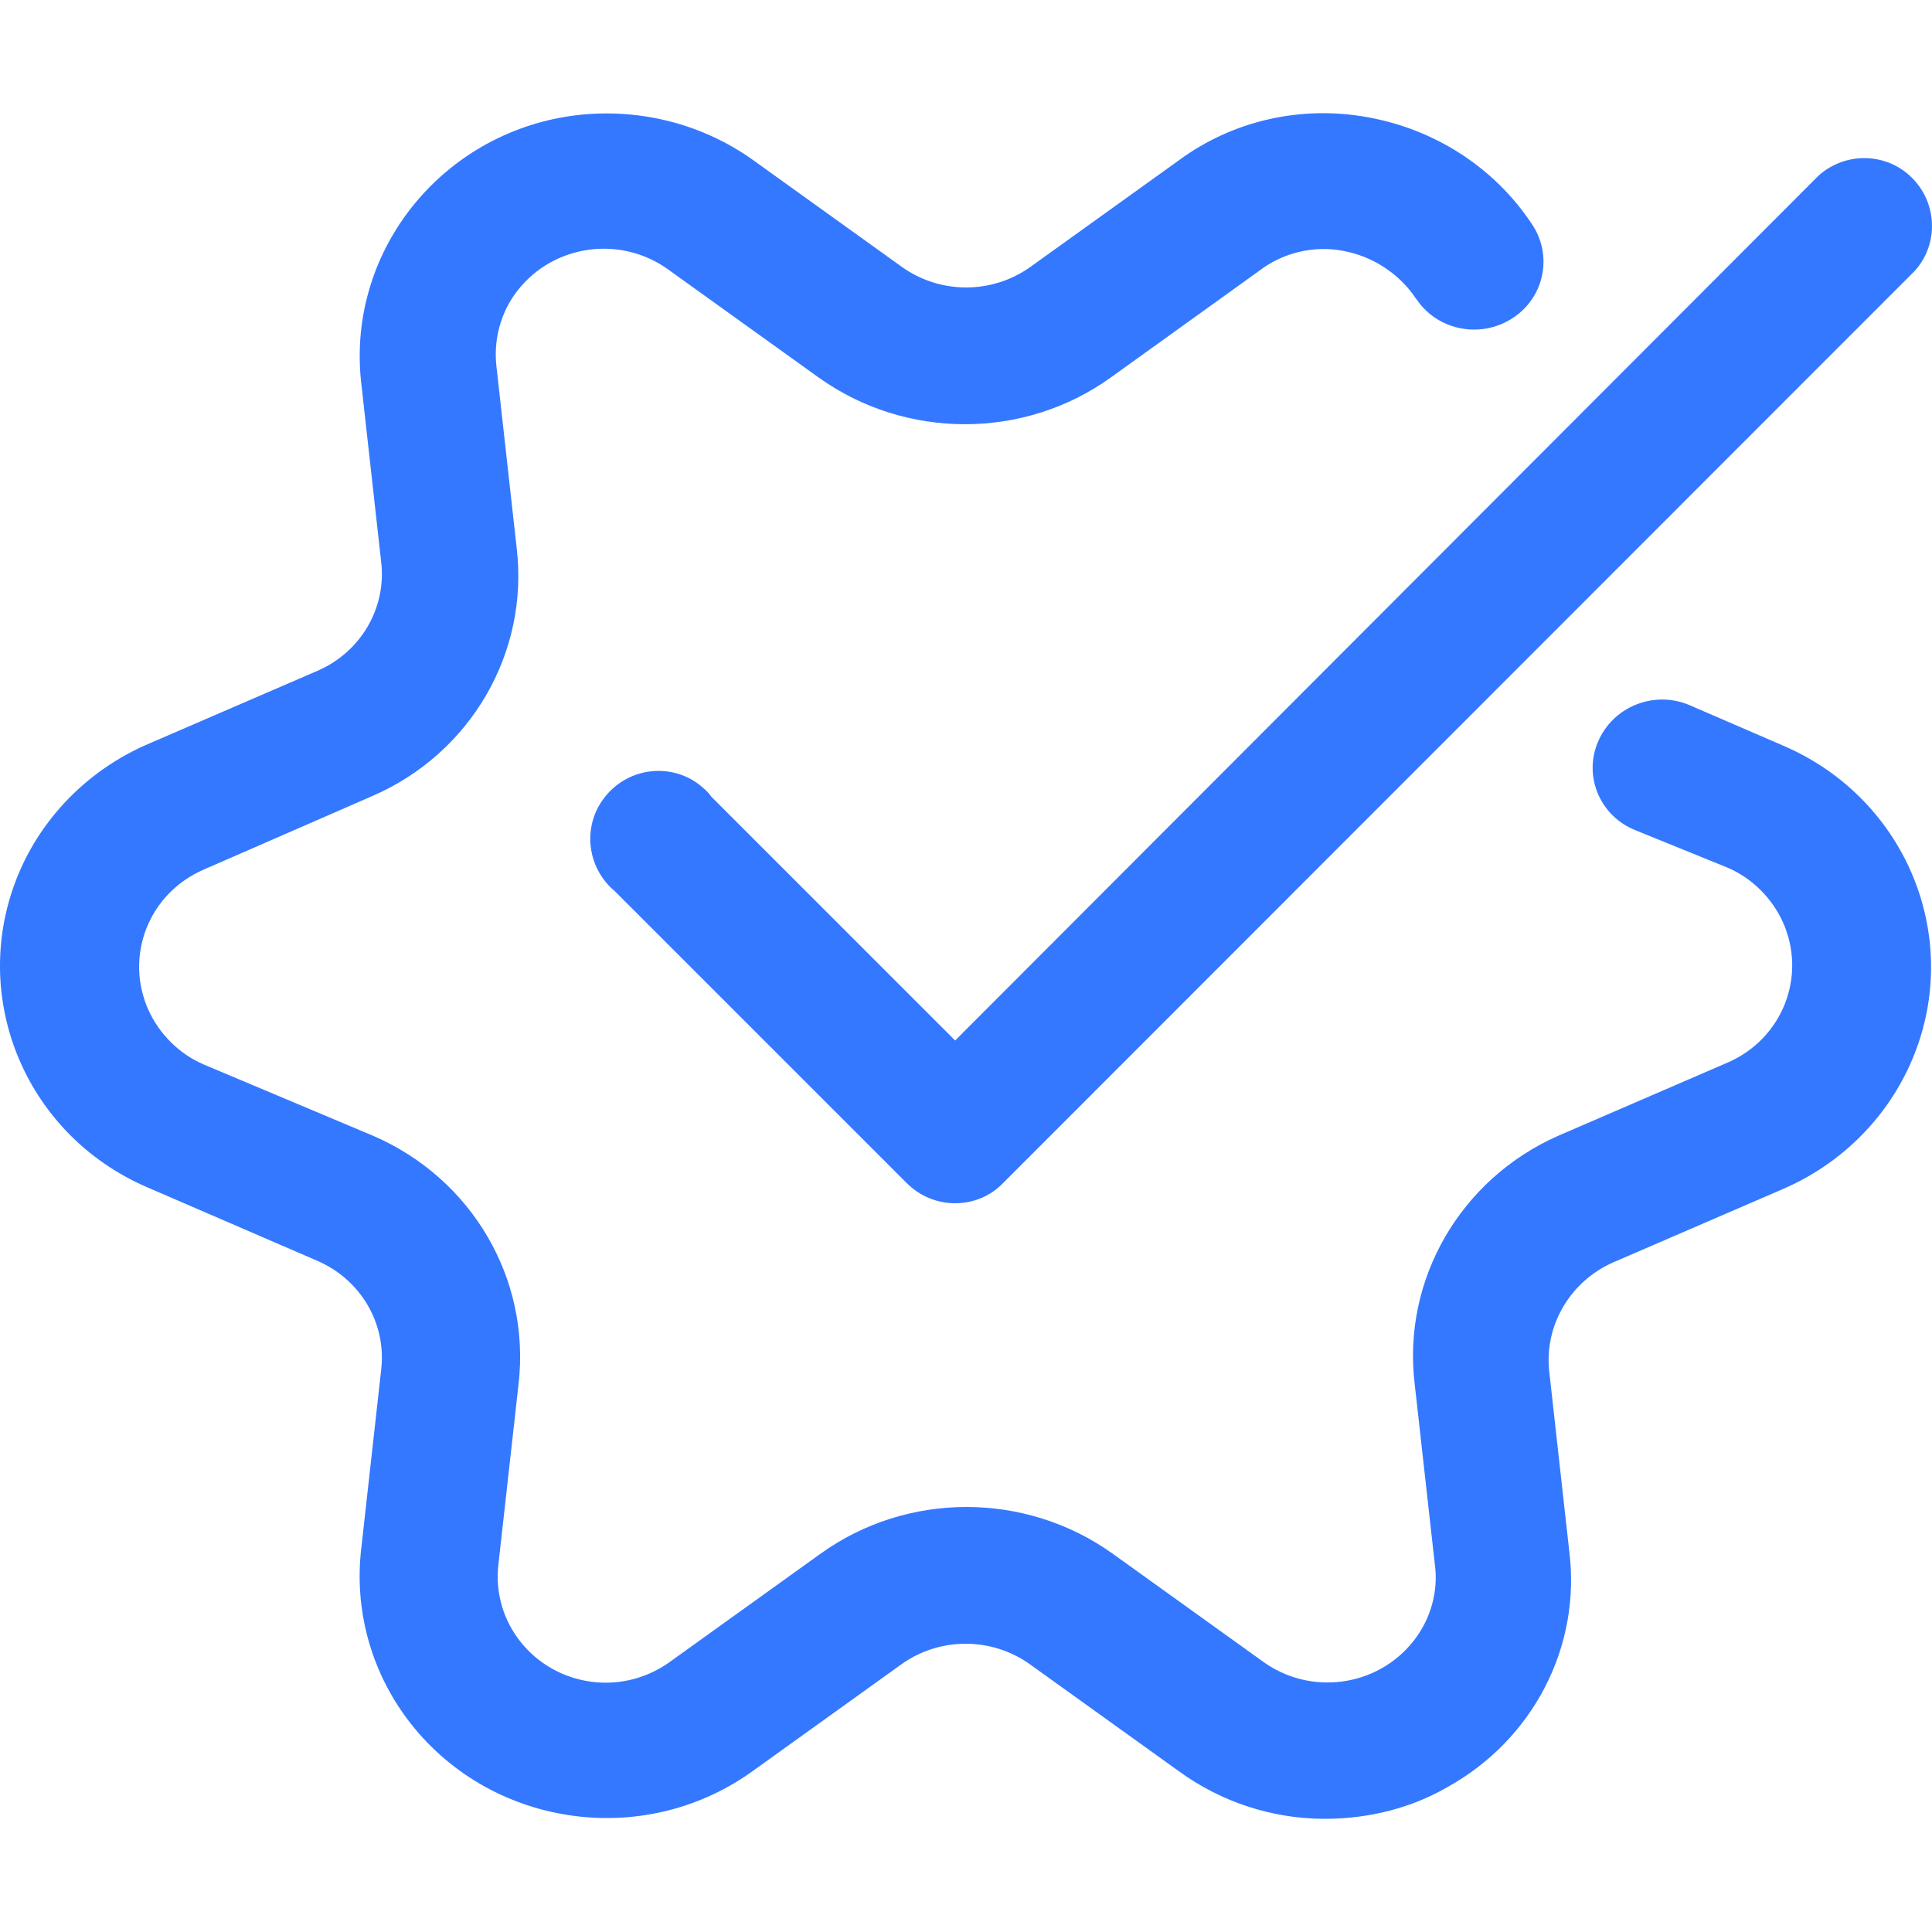
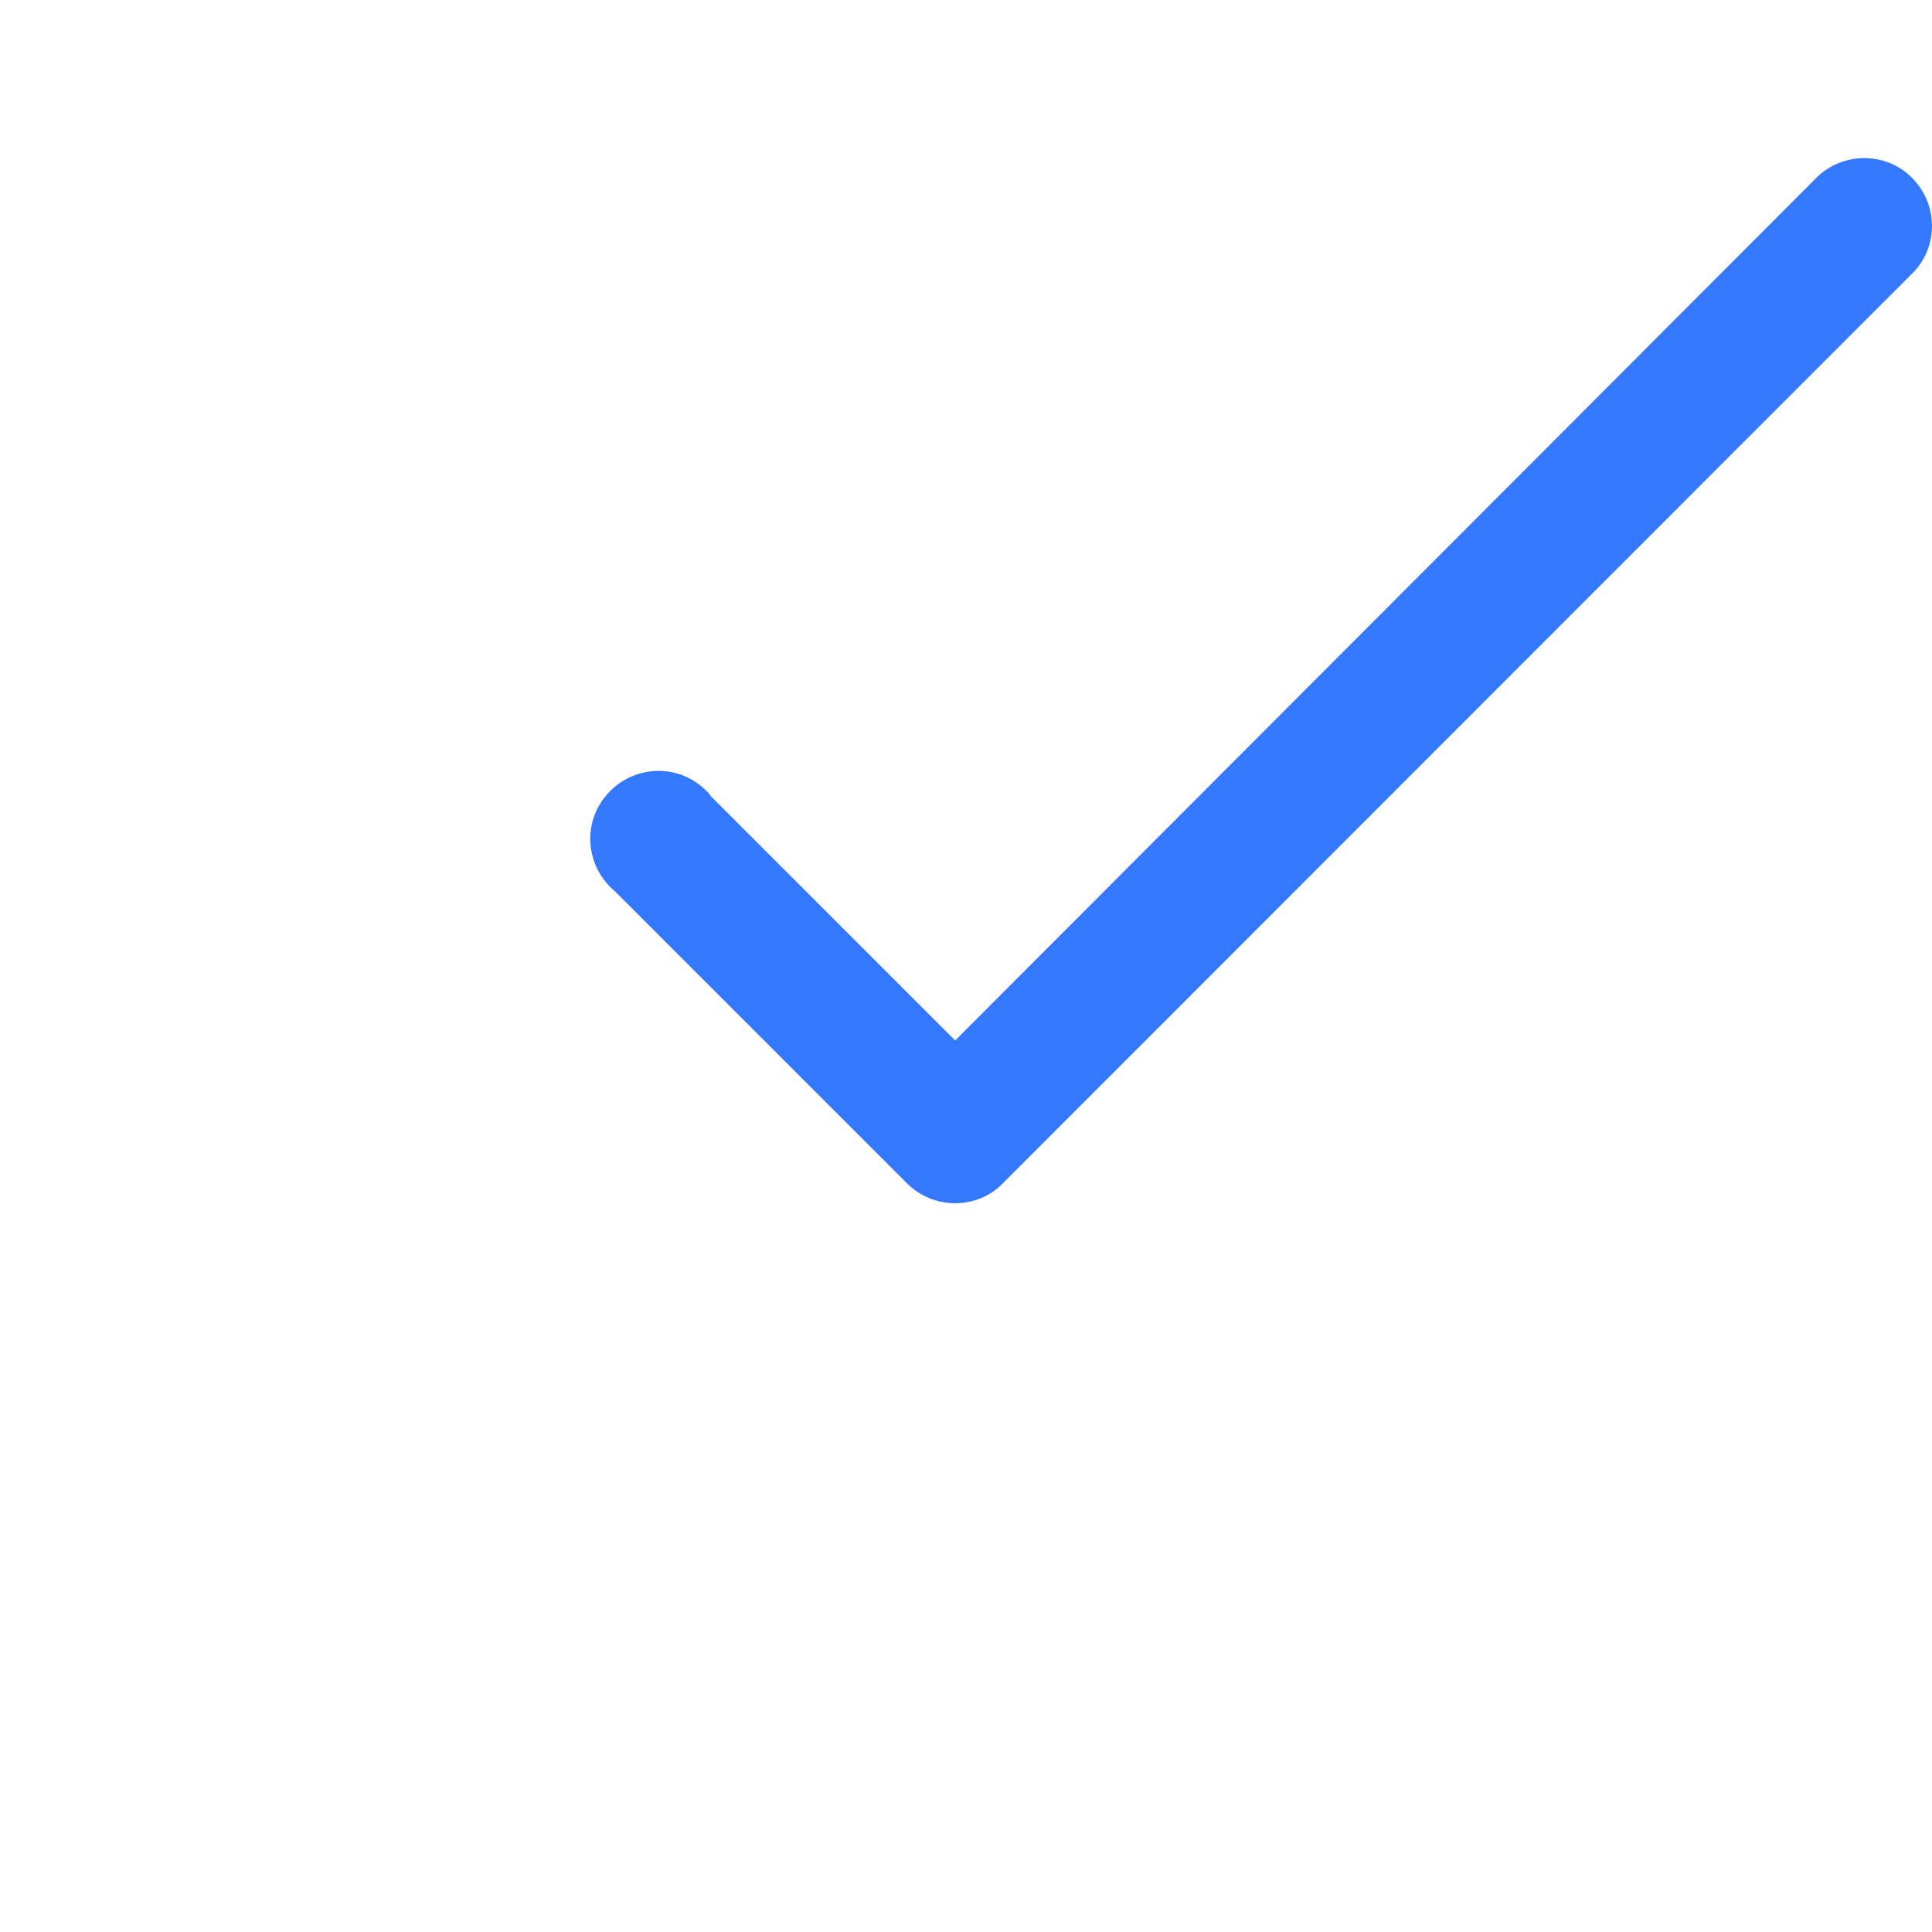
<svg xmlns="http://www.w3.org/2000/svg" width="120" height="120" enable-background="new 0 0 841.9 595.3" version="1.1" xml:space="preserve" viewBox="212.46 108.77 403.62 356.33">
  <style type="text/css">
	.st0{fill:#3478FF;}
</style>
-   <path class="st0" d="m489.2 465.1c-10.9 0-21.6-3.5-30.4-9.9l-31.2-22.4c-8-5.7-18.8-5.7-26.8 0l-31.2 22.4c-23 16.5-55.3 11.5-72.1-11-7.6-10.2-11-22.8-9.6-35.3l4.2-37.7c1.1-9.6-4.3-18.8-13.4-22.7l-35.4-15.3c-26.1-11.2-37.9-41-26.5-66.6 5.2-11.6 14.7-20.9 26.5-26l35.4-15.3c9.1-3.9 14.5-13.1 13.4-22.7l-4.2-37.7c-3-27.8 17.5-52.8 45.8-55.8 12.8-1.3 25.6 2 36 9.4l31.2 22.4c8 5.7 18.8 5.7 26.8 0l31.2-22.4c11.2-8.2 25.4-11.4 39.2-8.9 14.1 2.5 26.5 10.5 34.3 22.2 4.5 6.5 2.8 15.3-3.8 19.7s-15.6 2.8-20.1-3.7c-0.1-0.1-0.2-0.3-0.3-0.4-3.5-5.2-9.1-8.8-15.3-9.9-6-1.1-12.3 0.4-17.1 4l-31.3 22.5c-18.1 13-42.8 13-61 0l-31.2-22.4c-10-7.4-24.1-5.5-31.7 4.2-3.6 4.6-5.1 10.4-4.4 16.1l4.2 37.7c2.6 21.9-9.6 42.9-30.1 51.8l-35.3 15.4c-11.5 5-16.6 18.1-11.5 29.4 2.3 5 6.4 9.1 11.5 11.3l35.4 14.9c20.6 8.9 32.9 29.8 30.4 51.8l-4.2 37.6c-1.5 12.2 7.3 23.2 19.7 24.7 5.8 0.7 11.7-0.9 16.4-4.4l31.2-22.4c18.1-13 42.8-13 61 0l31.2 22.4c10 7.4 24.1 5.5 31.7-4.2 3.6-4.6 5.2-10.4 4.4-16.1l-4.2-37.6c-2.6-21.8 9.6-42.8 30-51.8l35.4-15.3c11.5-5 16.6-18.1 11.5-29.4-2.3-5-6.4-9.1-11.5-11.3l-19.2-7.8c-7.4-2.9-11-11.2-7.9-18.5s11.5-10.7 18.8-7.8c0.2 0.1 0.5 0.2 0.7 0.3l19.2 8.3c26.1 11.2 38 41 26.5 66.6-5.2 11.6-14.7 20.9-26.5 26l-35.4 15.3c-9 3.9-14.5 13.1-13.5 22.7l4.2 37.7c2.5 20-7.6 39.4-25.5 49.3-7.6 4.4-16.5 6.6-25.6 6.6z" />
  <path class="st0" d="m412 336.5c-3.8 0-7.4-1.5-10.1-4.2l-61-61c-6-5-6.9-14-1.8-20 5-6 14-6.9 20-1.8 0.7 0.6 1.4 1.2 1.9 2l51 51 180.4-180.7c5.8-5.2 14.8-4.8 20 1 4.9 5.4 4.9 13.7 0 19l-190.4 190.5c-2.6 2.7-6.2 4.2-10 4.2z" />
</svg>